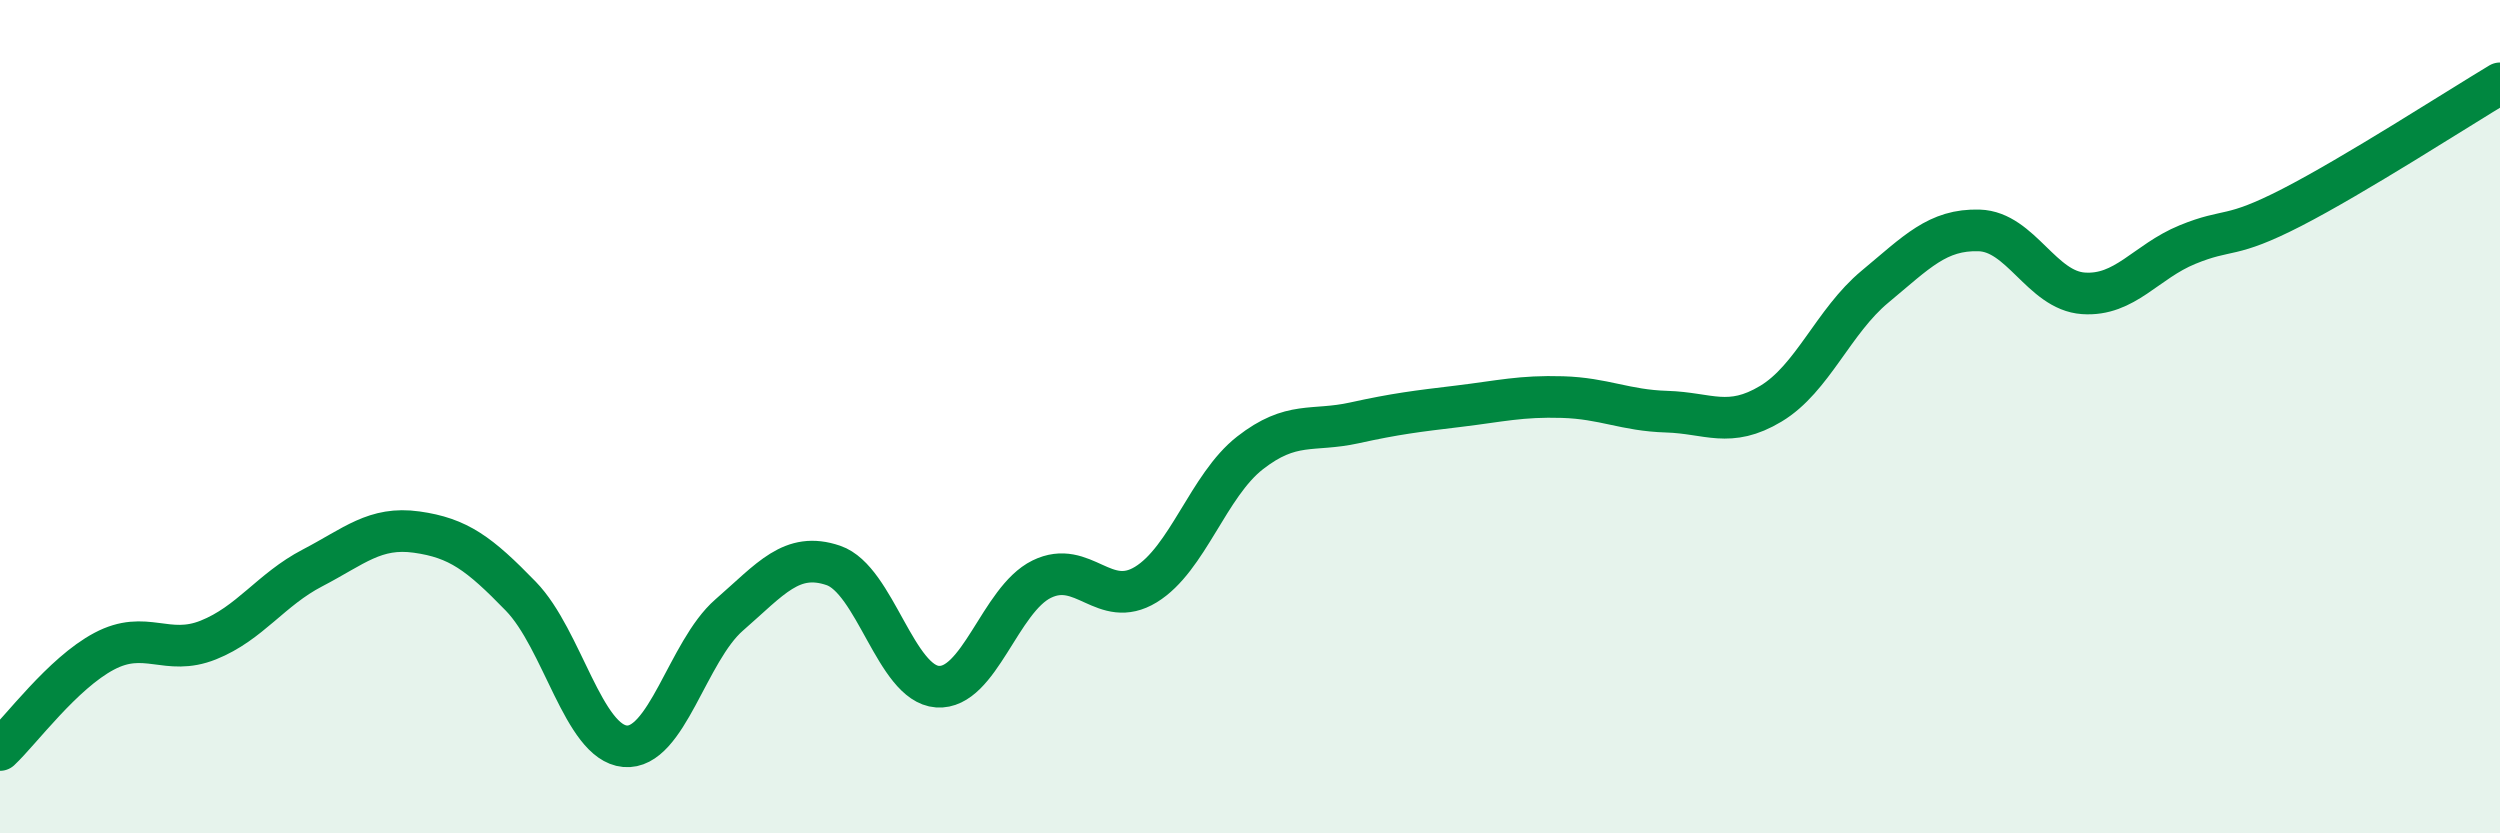
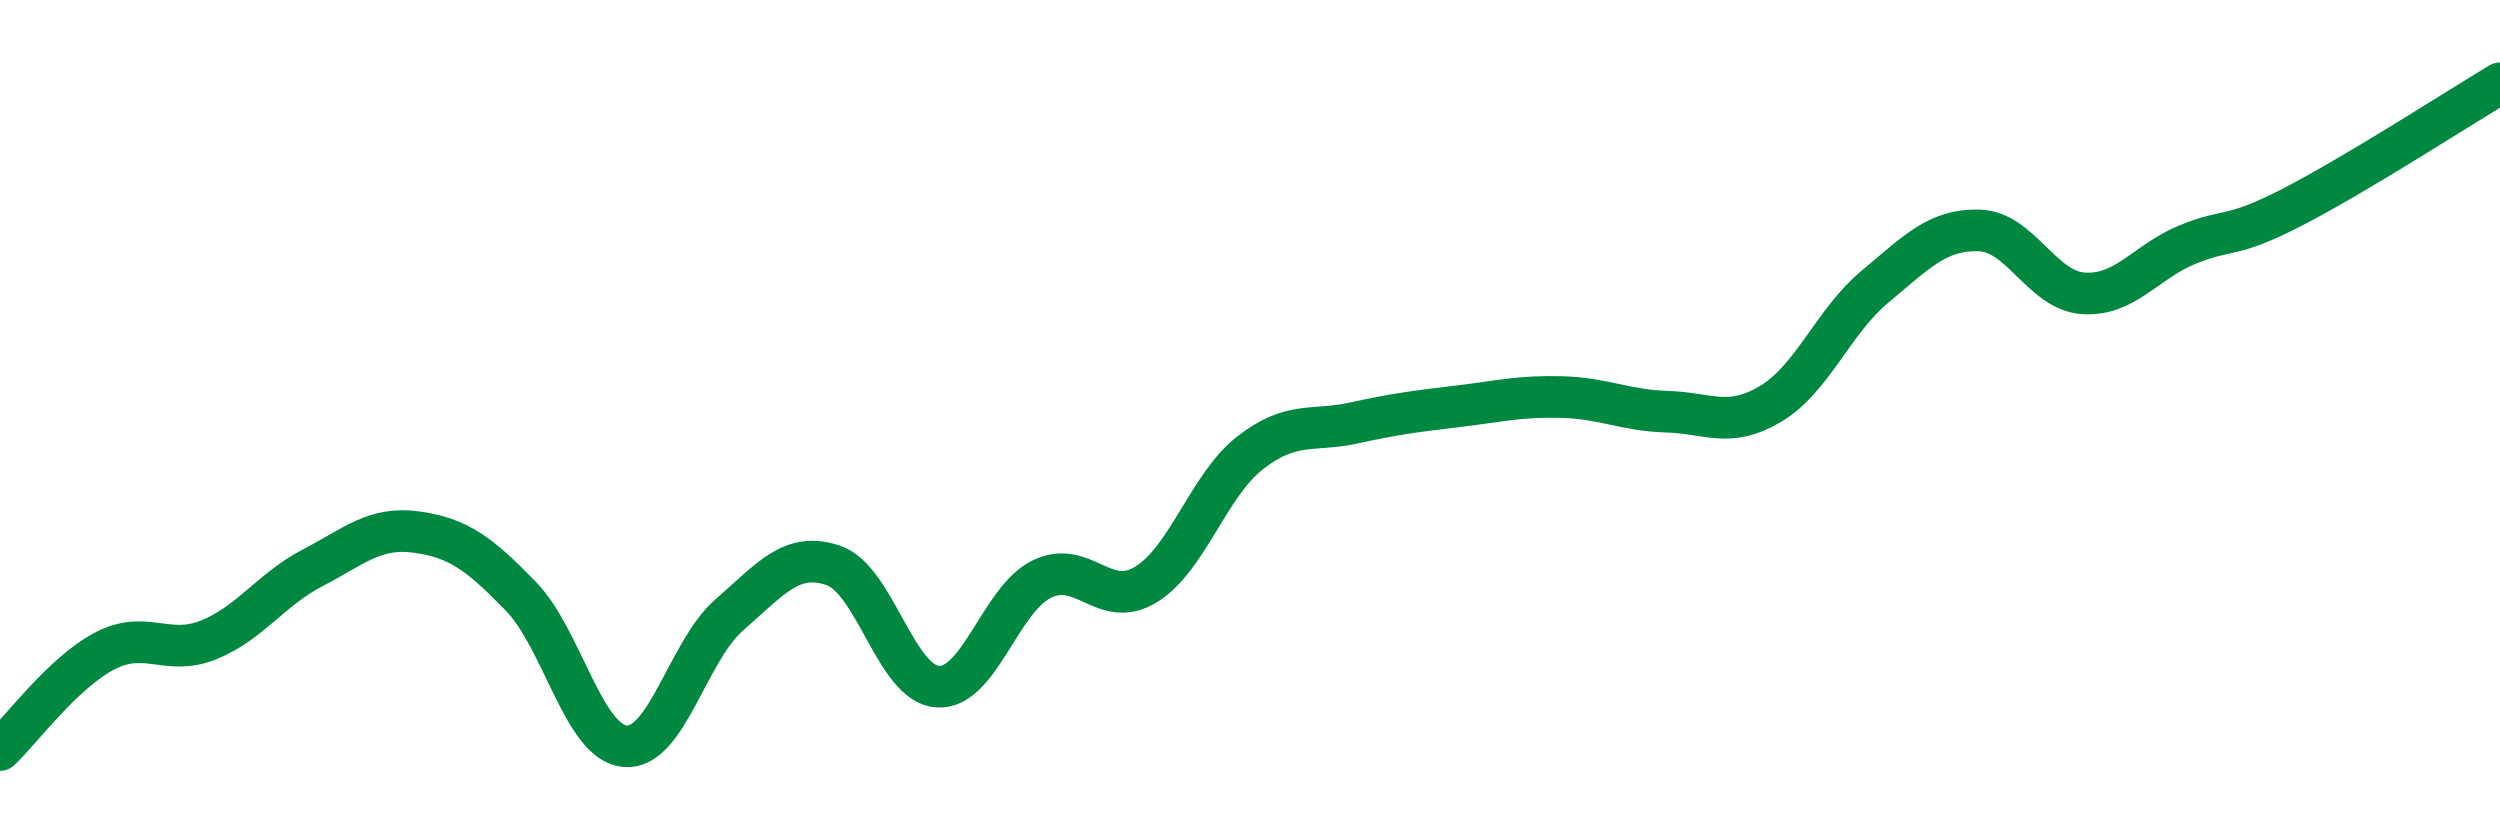
<svg xmlns="http://www.w3.org/2000/svg" width="60" height="20" viewBox="0 0 60 20">
-   <path d="M 0,18 C 0.5,17.53 1.5,16.16 2.5,15.63 C 3.5,15.1 4,15.76 5,15.36 C 6,14.96 6.5,14.15 7.5,13.63 C 8.5,13.11 9,12.63 10,12.77 C 11,12.91 11.5,13.28 12.5,14.31 C 13.5,15.34 14,17.82 15,17.91 C 16,18 16.5,15.63 17.5,14.76 C 18.5,13.89 19,13.23 20,13.57 C 21,13.91 21.5,16.41 22.5,16.48 C 23.5,16.55 24,14.39 25,13.9 C 26,13.41 26.5,14.64 27.5,14.03 C 28.5,13.42 29,11.65 30,10.87 C 31,10.09 31.5,10.37 32.5,10.15 C 33.5,9.93 34,9.87 35,9.75 C 36,9.63 36.5,9.5 37.5,9.53 C 38.5,9.56 39,9.85 40,9.88 C 41,9.91 41.5,10.29 42.5,9.69 C 43.5,9.09 44,7.71 45,6.88 C 46,6.05 46.5,5.5 47.5,5.53 C 48.5,5.56 49,6.97 50,7.04 C 51,7.11 51.5,6.28 52.5,5.87 C 53.5,5.46 53.5,5.75 55,4.98 C 56.5,4.21 59,2.6 60,2L60 20L0 20Z" fill="#008740" opacity="0.1" stroke-linecap="round" stroke-linejoin="round" />
  <path d="M 0,18 C 0.5,17.53 1.5,16.16 2.5,15.63 C 3.5,15.1 4,15.76 5,15.36 C 6,14.96 6.5,14.15 7.5,13.63 C 8.5,13.11 9,12.63 10,12.77 C 11,12.91 11.5,13.28 12.5,14.31 C 13.5,15.34 14,17.82 15,17.91 C 16,18 16.5,15.63 17.5,14.76 C 18.5,13.89 19,13.23 20,13.57 C 21,13.91 21.5,16.41 22.5,16.48 C 23.5,16.55 24,14.39 25,13.9 C 26,13.41 26.5,14.64 27.5,14.03 C 28.5,13.42 29,11.65 30,10.87 C 31,10.09 31.5,10.37 32.5,10.15 C 33.5,9.93 34,9.87 35,9.75 C 36,9.63 36.5,9.5 37.5,9.53 C 38.5,9.56 39,9.85 40,9.88 C 41,9.91 41.5,10.29 42.5,9.69 C 43.5,9.09 44,7.71 45,6.88 C 46,6.05 46.5,5.5 47.5,5.53 C 48.5,5.56 49,6.97 50,7.04 C 51,7.11 51.5,6.28 52.5,5.87 C 53.5,5.46 53.5,5.75 55,4.98 C 56.5,4.21 59,2.6 60,2" stroke="#008740" stroke-width="1" fill="none" stroke-linecap="round" stroke-linejoin="round" />
</svg>